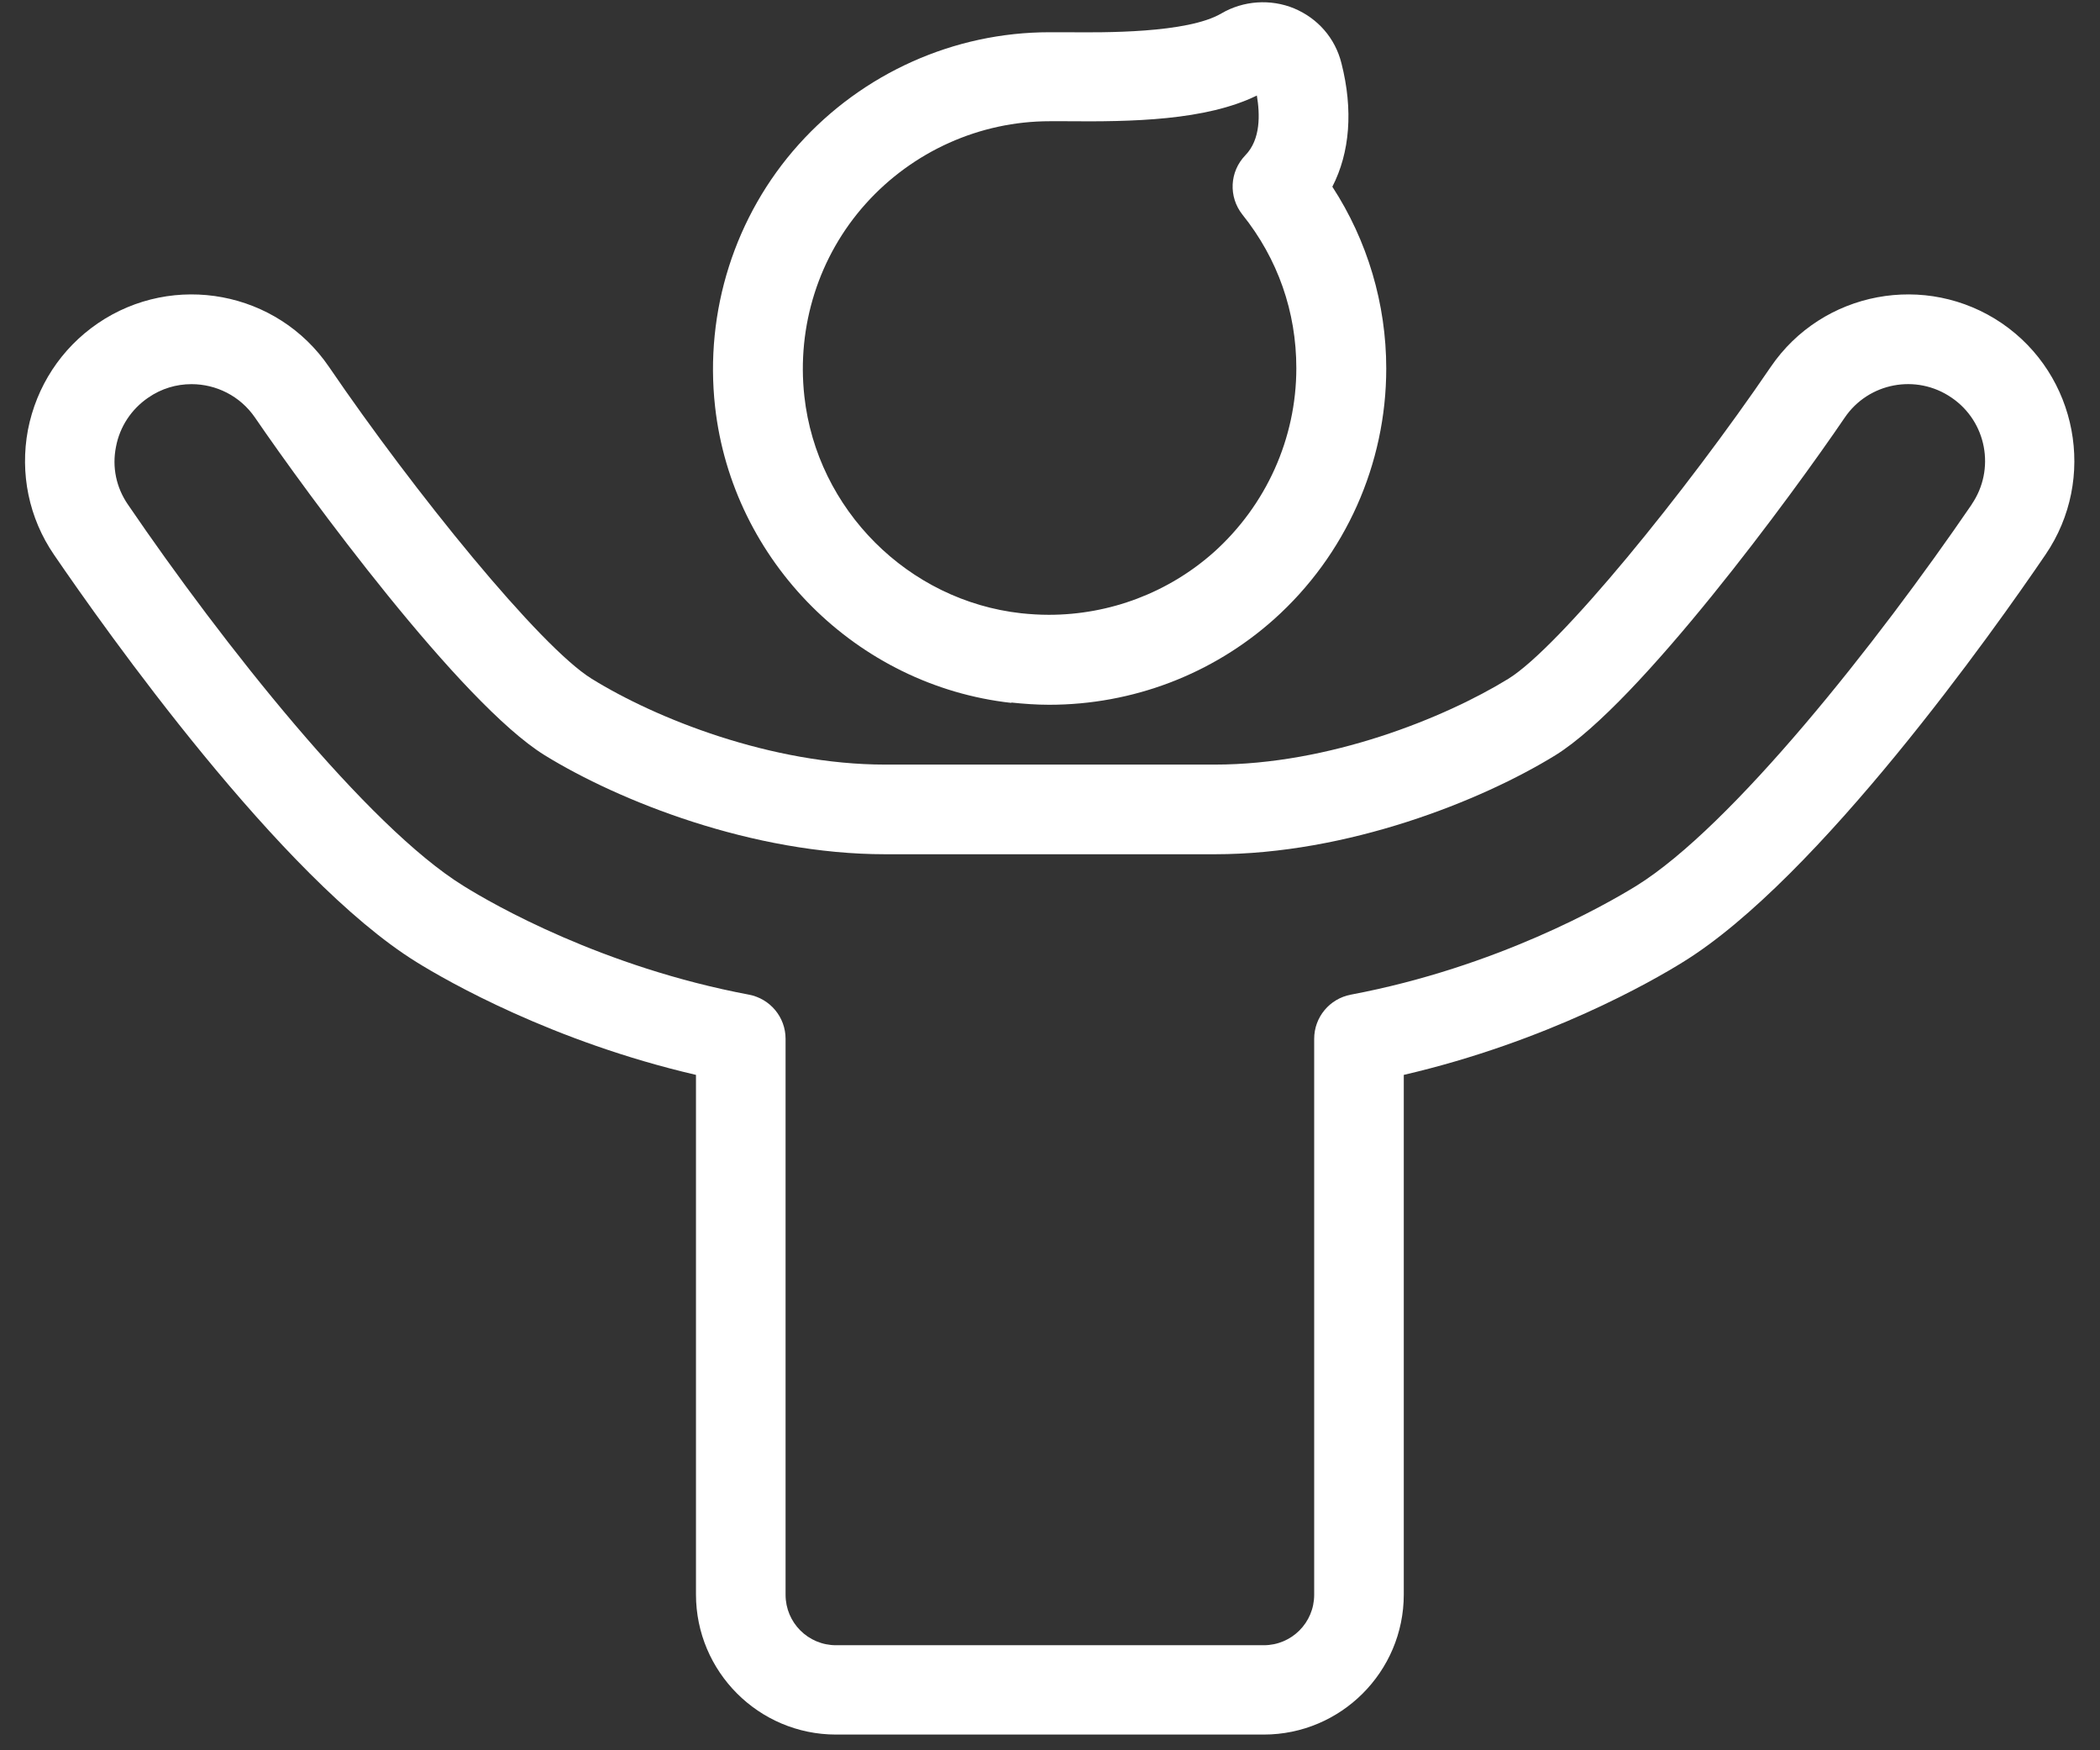
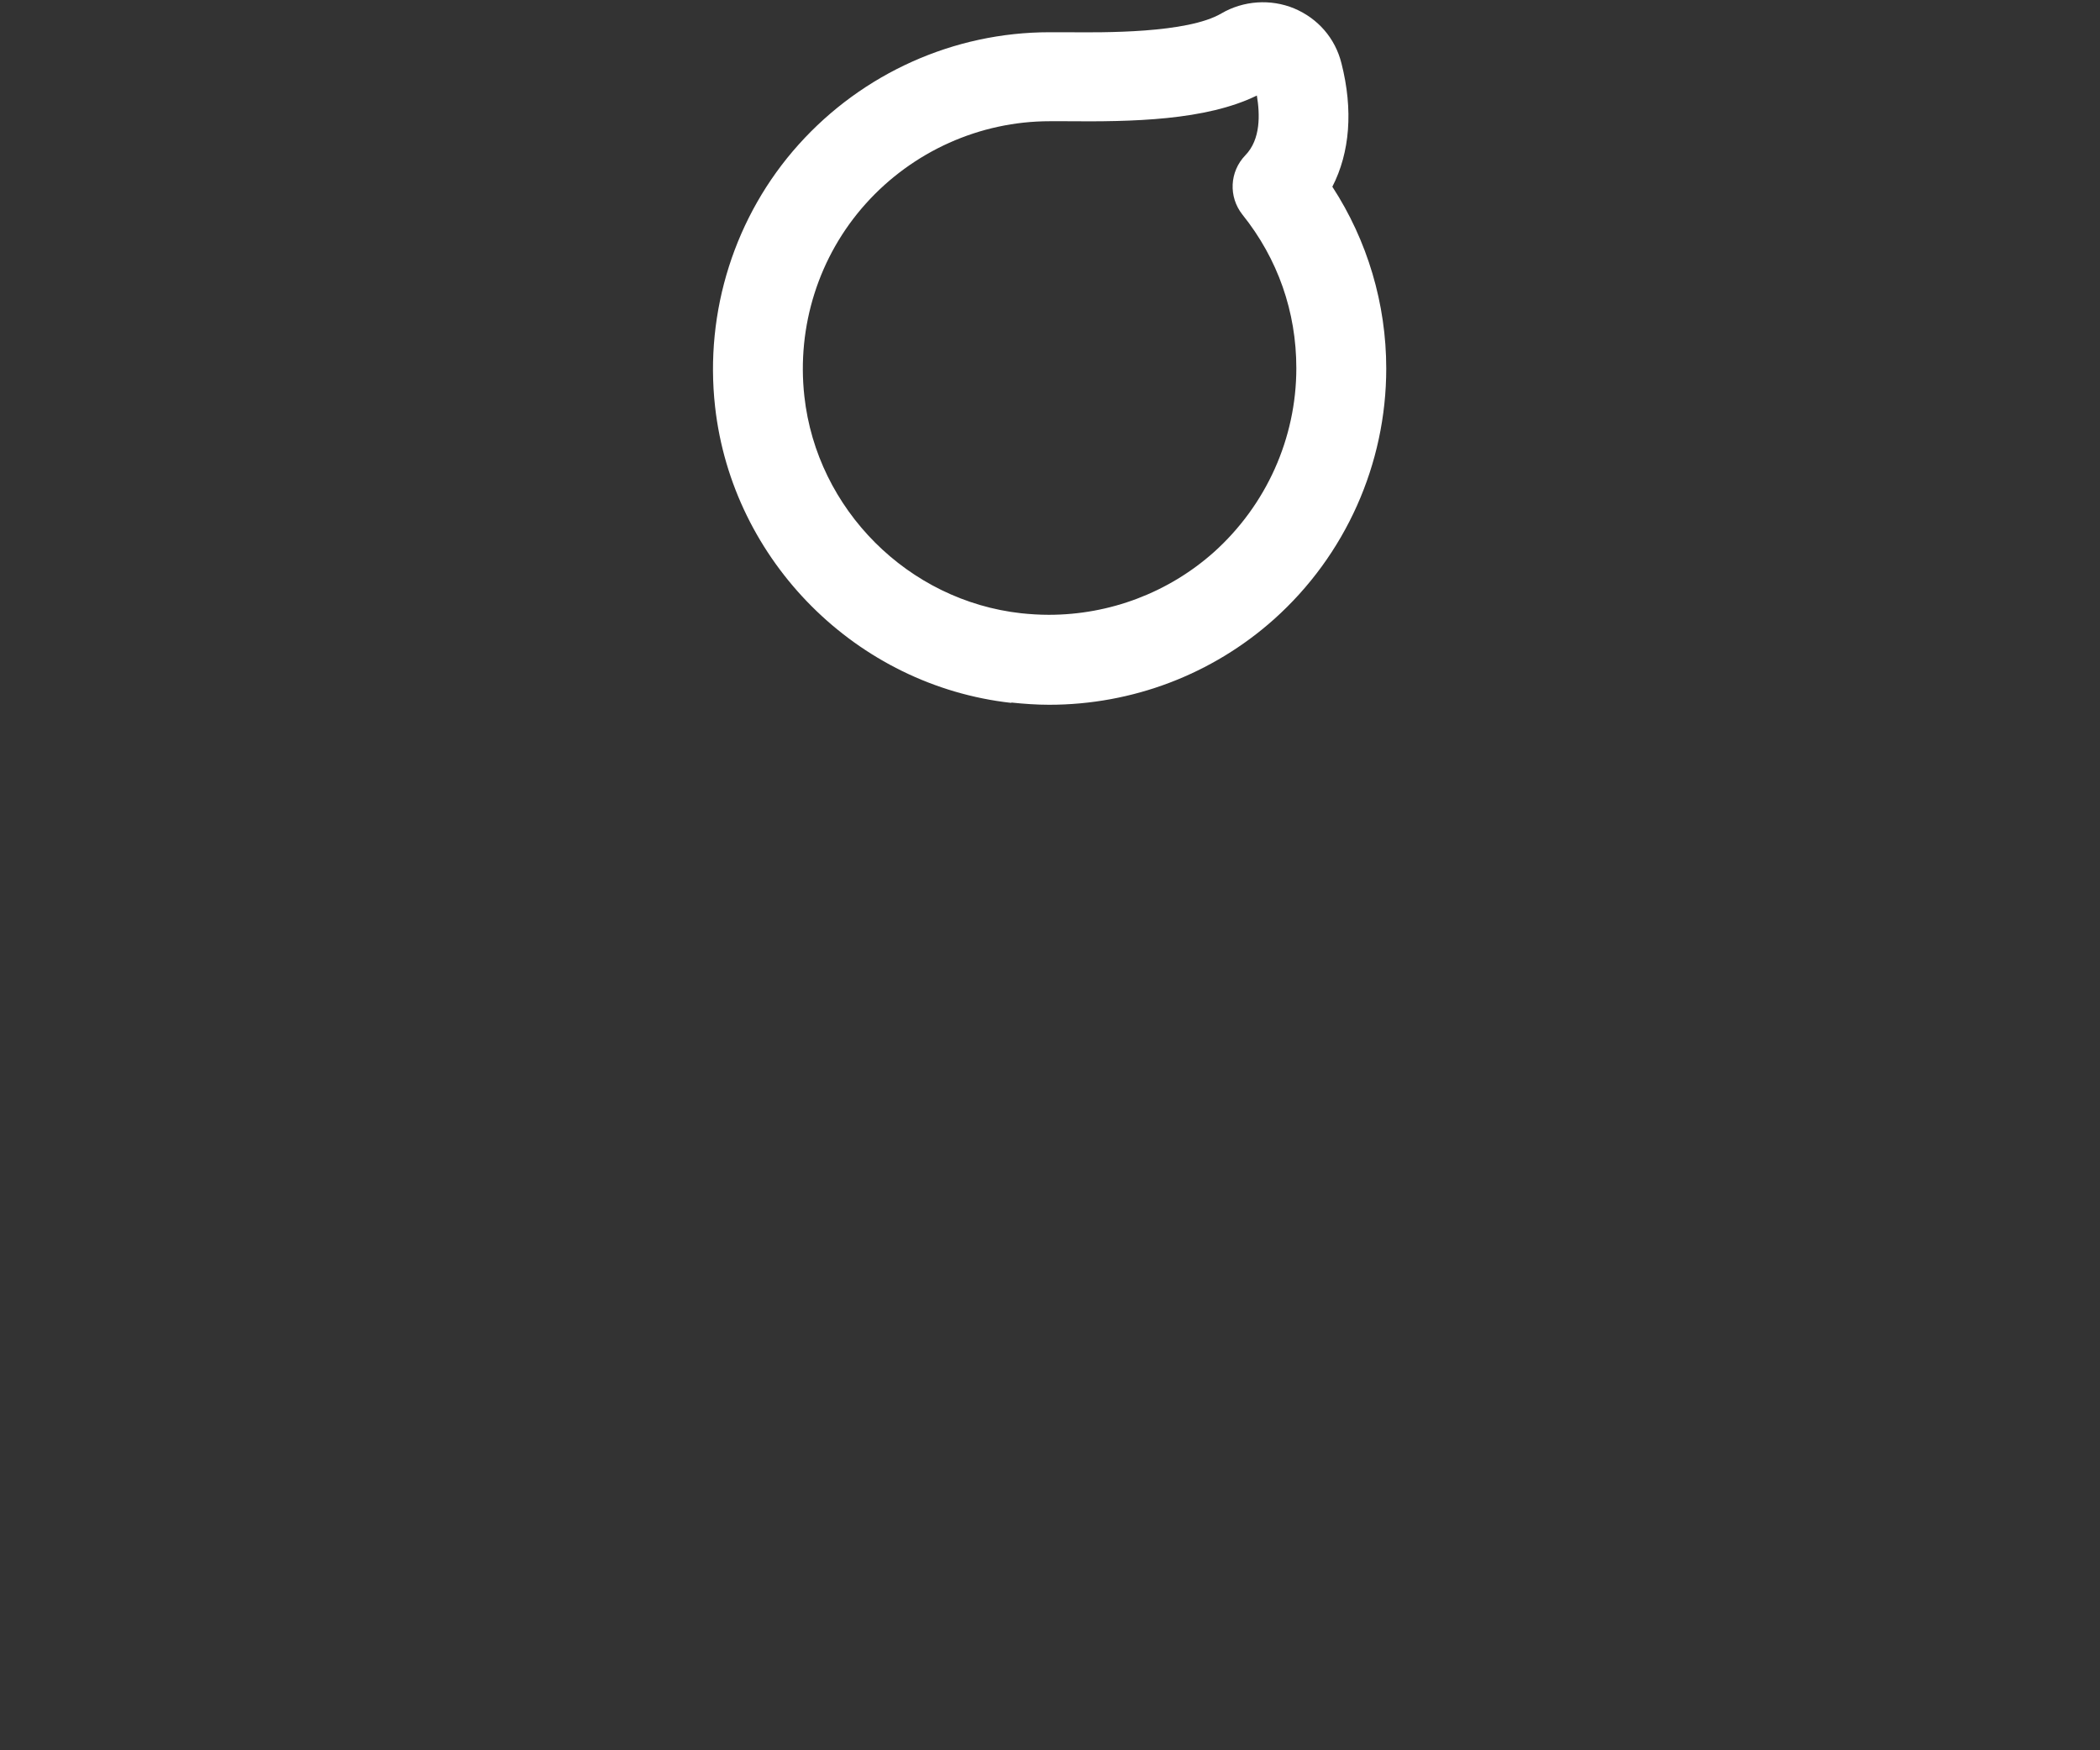
<svg xmlns="http://www.w3.org/2000/svg" width="60" height="50" viewBox="0 0 60 50" fill="none">
  <rect x="0" y="0" width="60" height="50" fill="#333333" stroke="none" />
-   <path d="M57.199 9.237C55.032 7.76 52.069 8.315 50.592 10.482C48.166 14.045 44.567 18.476 43.099 19.389C41.263 20.517 37.969 21.842 34.71 21.842H25.292C22.033 21.842 18.739 20.526 16.904 19.389C15.426 18.476 11.836 14.054 9.401 10.482C7.924 8.315 4.961 7.76 2.794 9.237C1.747 9.953 1.04 11.037 0.798 12.281C0.565 13.525 0.825 14.797 1.541 15.844C2.991 17.966 8.023 25.083 11.899 27.483C12.776 28.029 15.793 29.756 19.885 30.706V45.549C19.885 47.751 21.675 49.551 23.887 49.551H36.107C38.309 49.551 40.108 47.76 40.108 45.549V30.706C44.2 29.756 47.208 28.029 48.085 27.483C51.962 25.092 56.993 17.975 58.443 15.844C59.92 13.678 59.356 10.714 57.199 9.237ZM56.34 14.403C53.627 18.369 49.491 23.606 46.751 25.307C45.892 25.835 42.776 27.626 38.596 28.414C37.987 28.53 37.548 29.058 37.548 29.676V45.558C37.548 46.355 36.904 46.999 36.107 46.999H23.887C23.09 46.999 22.445 46.355 22.445 45.558V29.676C22.445 29.058 22.006 28.53 21.398 28.414C17.217 27.626 14.101 25.844 13.242 25.307C10.502 23.615 6.357 18.378 3.654 14.412C3.322 13.928 3.197 13.347 3.314 12.764C3.421 12.192 3.752 11.69 4.236 11.359C4.612 11.099 5.041 10.974 5.471 10.974C6.169 10.974 6.859 11.305 7.288 11.932C8.775 14.107 13.161 20.088 15.561 21.574C17.682 22.881 21.496 24.403 25.292 24.403H34.71C38.497 24.403 42.32 22.881 44.441 21.574C46.841 20.088 51.228 14.107 52.705 11.932C53.385 10.929 54.755 10.67 55.758 11.359C56.76 12.039 57.02 13.409 56.331 14.412L56.34 14.403Z" fill="white" />
  <path d="M28.9 20.07C29.249 20.106 29.616 20.133 29.974 20.133C32.356 20.133 34.639 19.264 36.402 17.689C38.443 15.863 39.607 13.257 39.607 10.527C39.607 8.682 39.07 6.874 38.067 5.334C38.569 4.358 38.667 3.141 38.327 1.807C38.148 1.091 37.656 0.527 36.975 0.24C36.304 -0.037 35.525 0.016 34.898 0.383C33.922 0.956 31.514 0.93 30.485 0.921H30.431C30.27 0.921 30.117 0.921 29.983 0.921C27.253 0.921 24.648 2.093 22.821 4.126C20.995 6.158 20.126 8.897 20.431 11.619C20.923 16.032 24.477 19.587 28.891 20.079L28.9 20.07ZM24.737 5.818C26.08 4.323 27.996 3.463 29.992 3.463C30.117 3.463 30.252 3.463 30.404 3.463H30.458C32.338 3.481 34.45 3.445 35.91 2.729C35.999 3.257 36.026 3.982 35.578 4.439C35.131 4.905 35.095 5.621 35.498 6.131C36.51 7.393 37.038 8.906 37.038 10.518C37.038 12.523 36.178 14.43 34.683 15.773C33.385 16.928 31.711 17.563 29.965 17.563C29.697 17.563 29.437 17.546 29.177 17.519C25.946 17.161 23.34 14.555 22.982 11.323C22.759 9.318 23.394 7.313 24.737 5.818Z" fill="white" />
</svg>